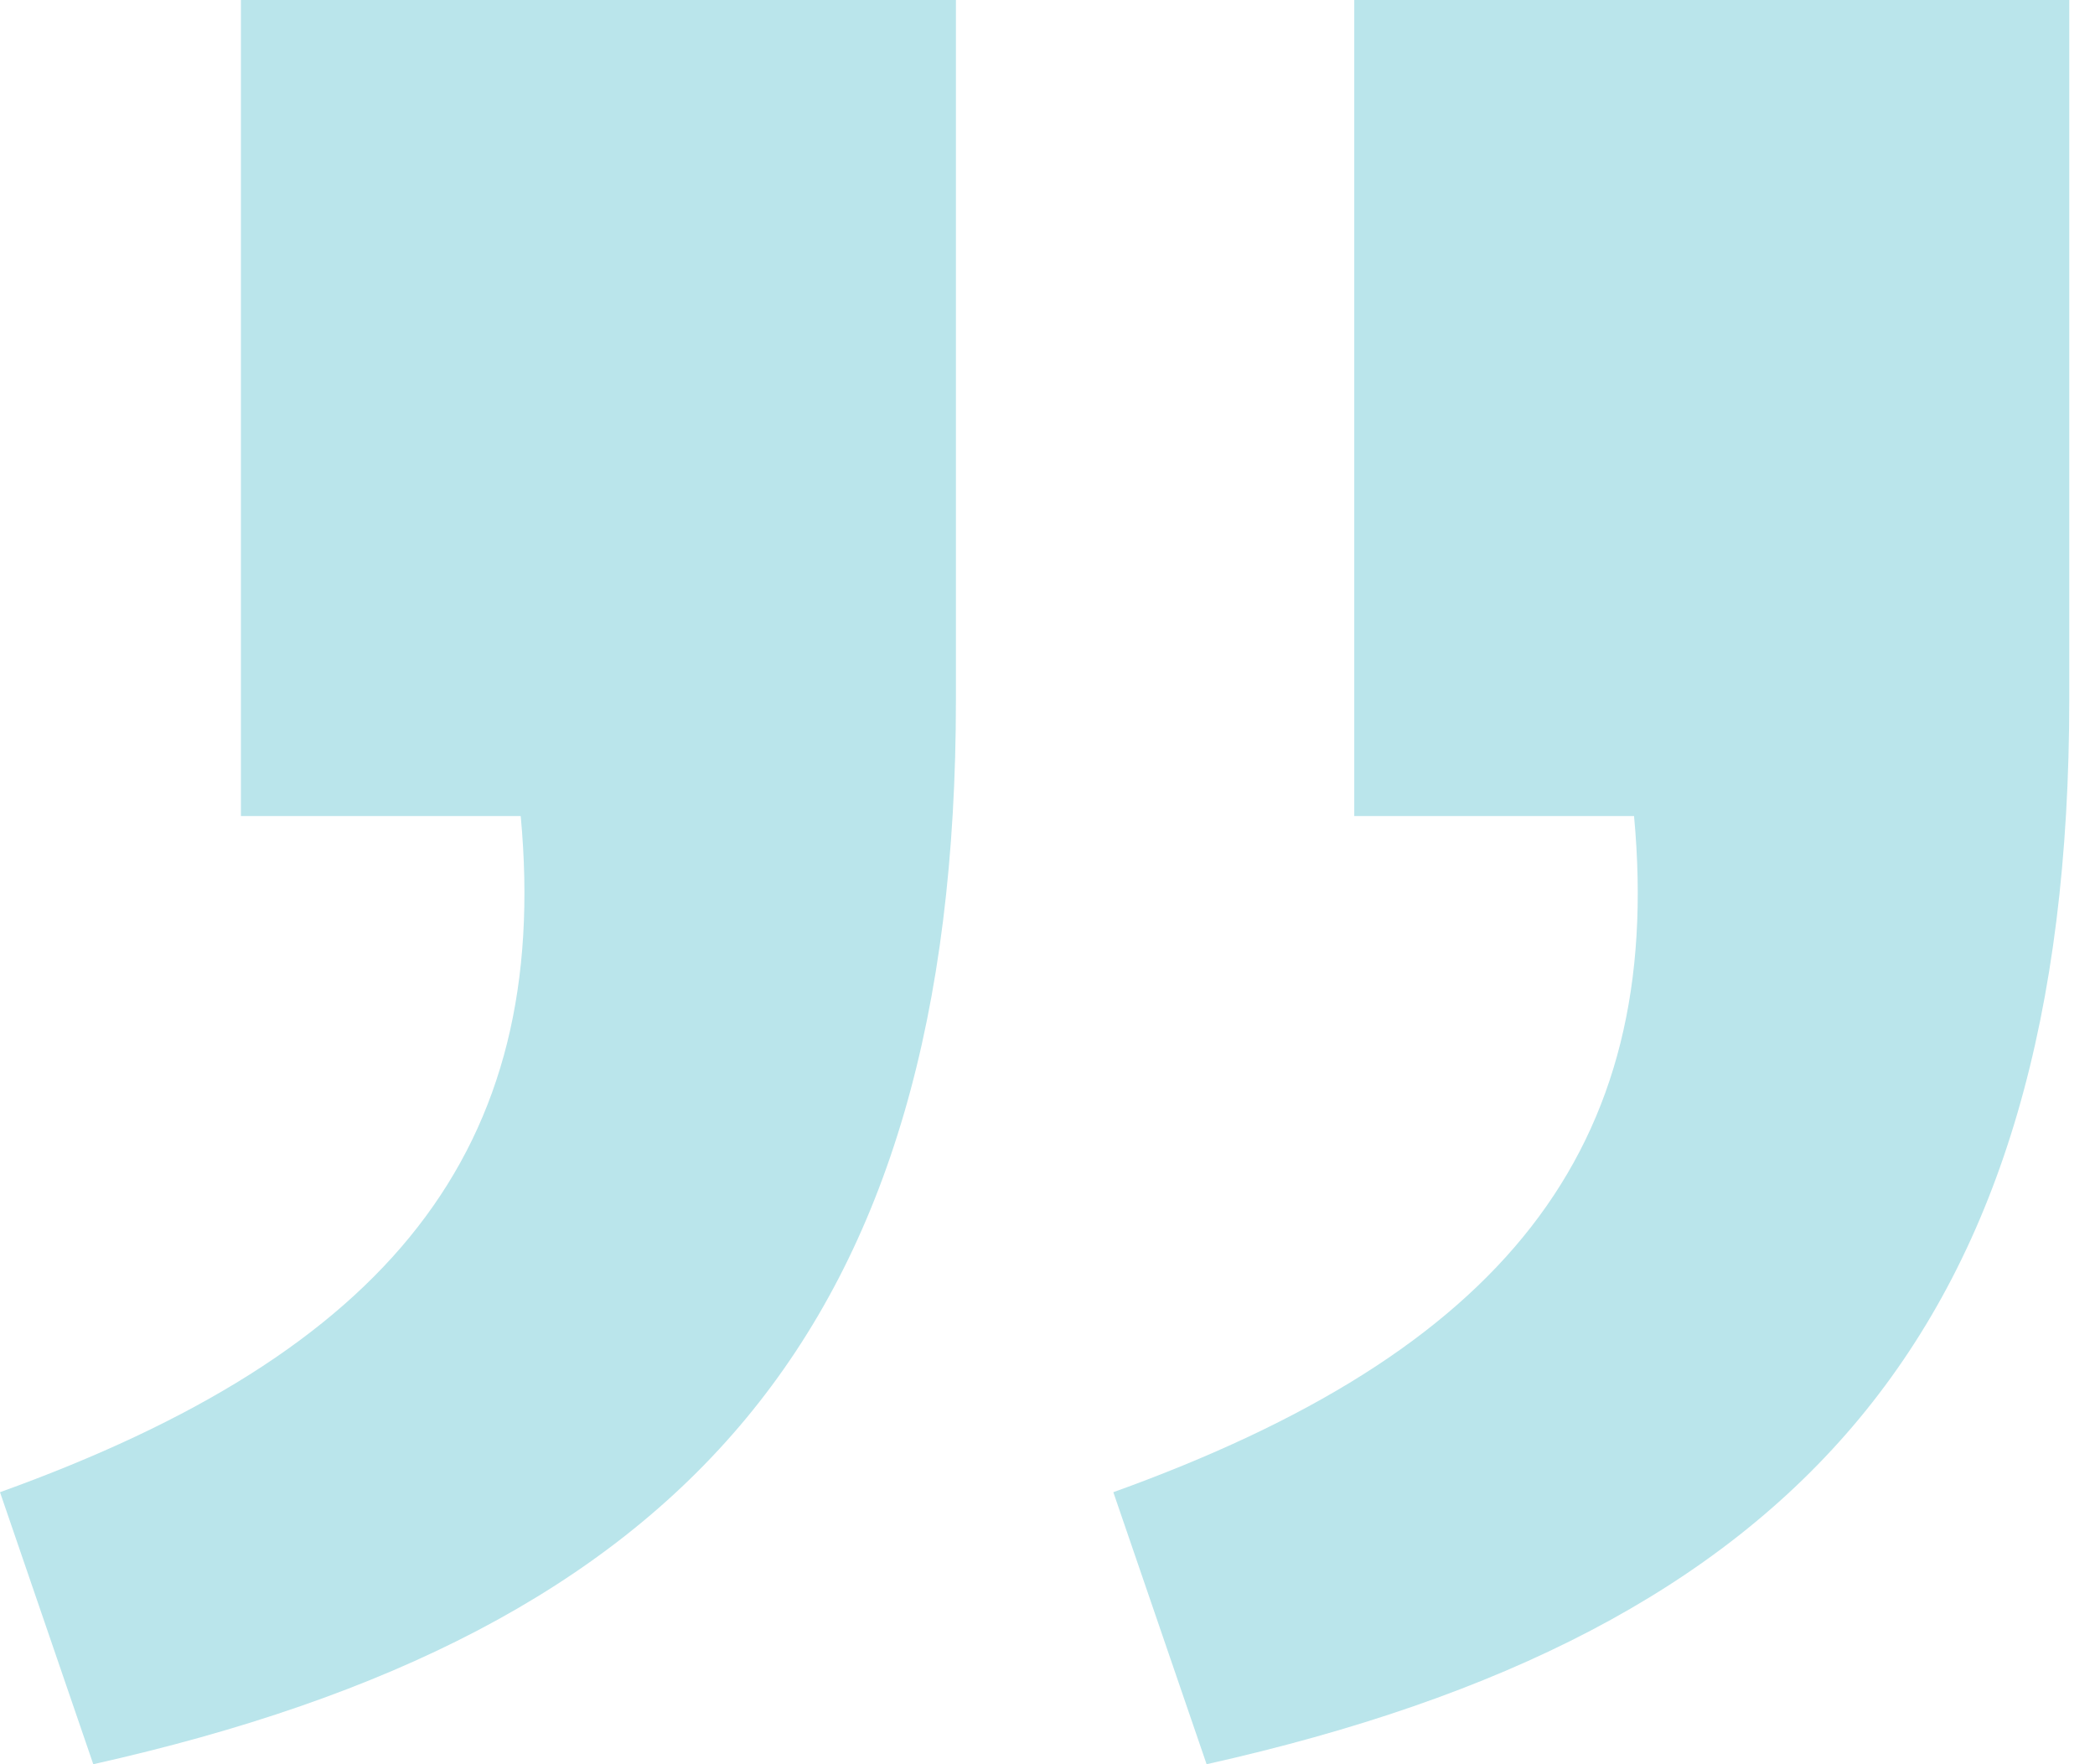
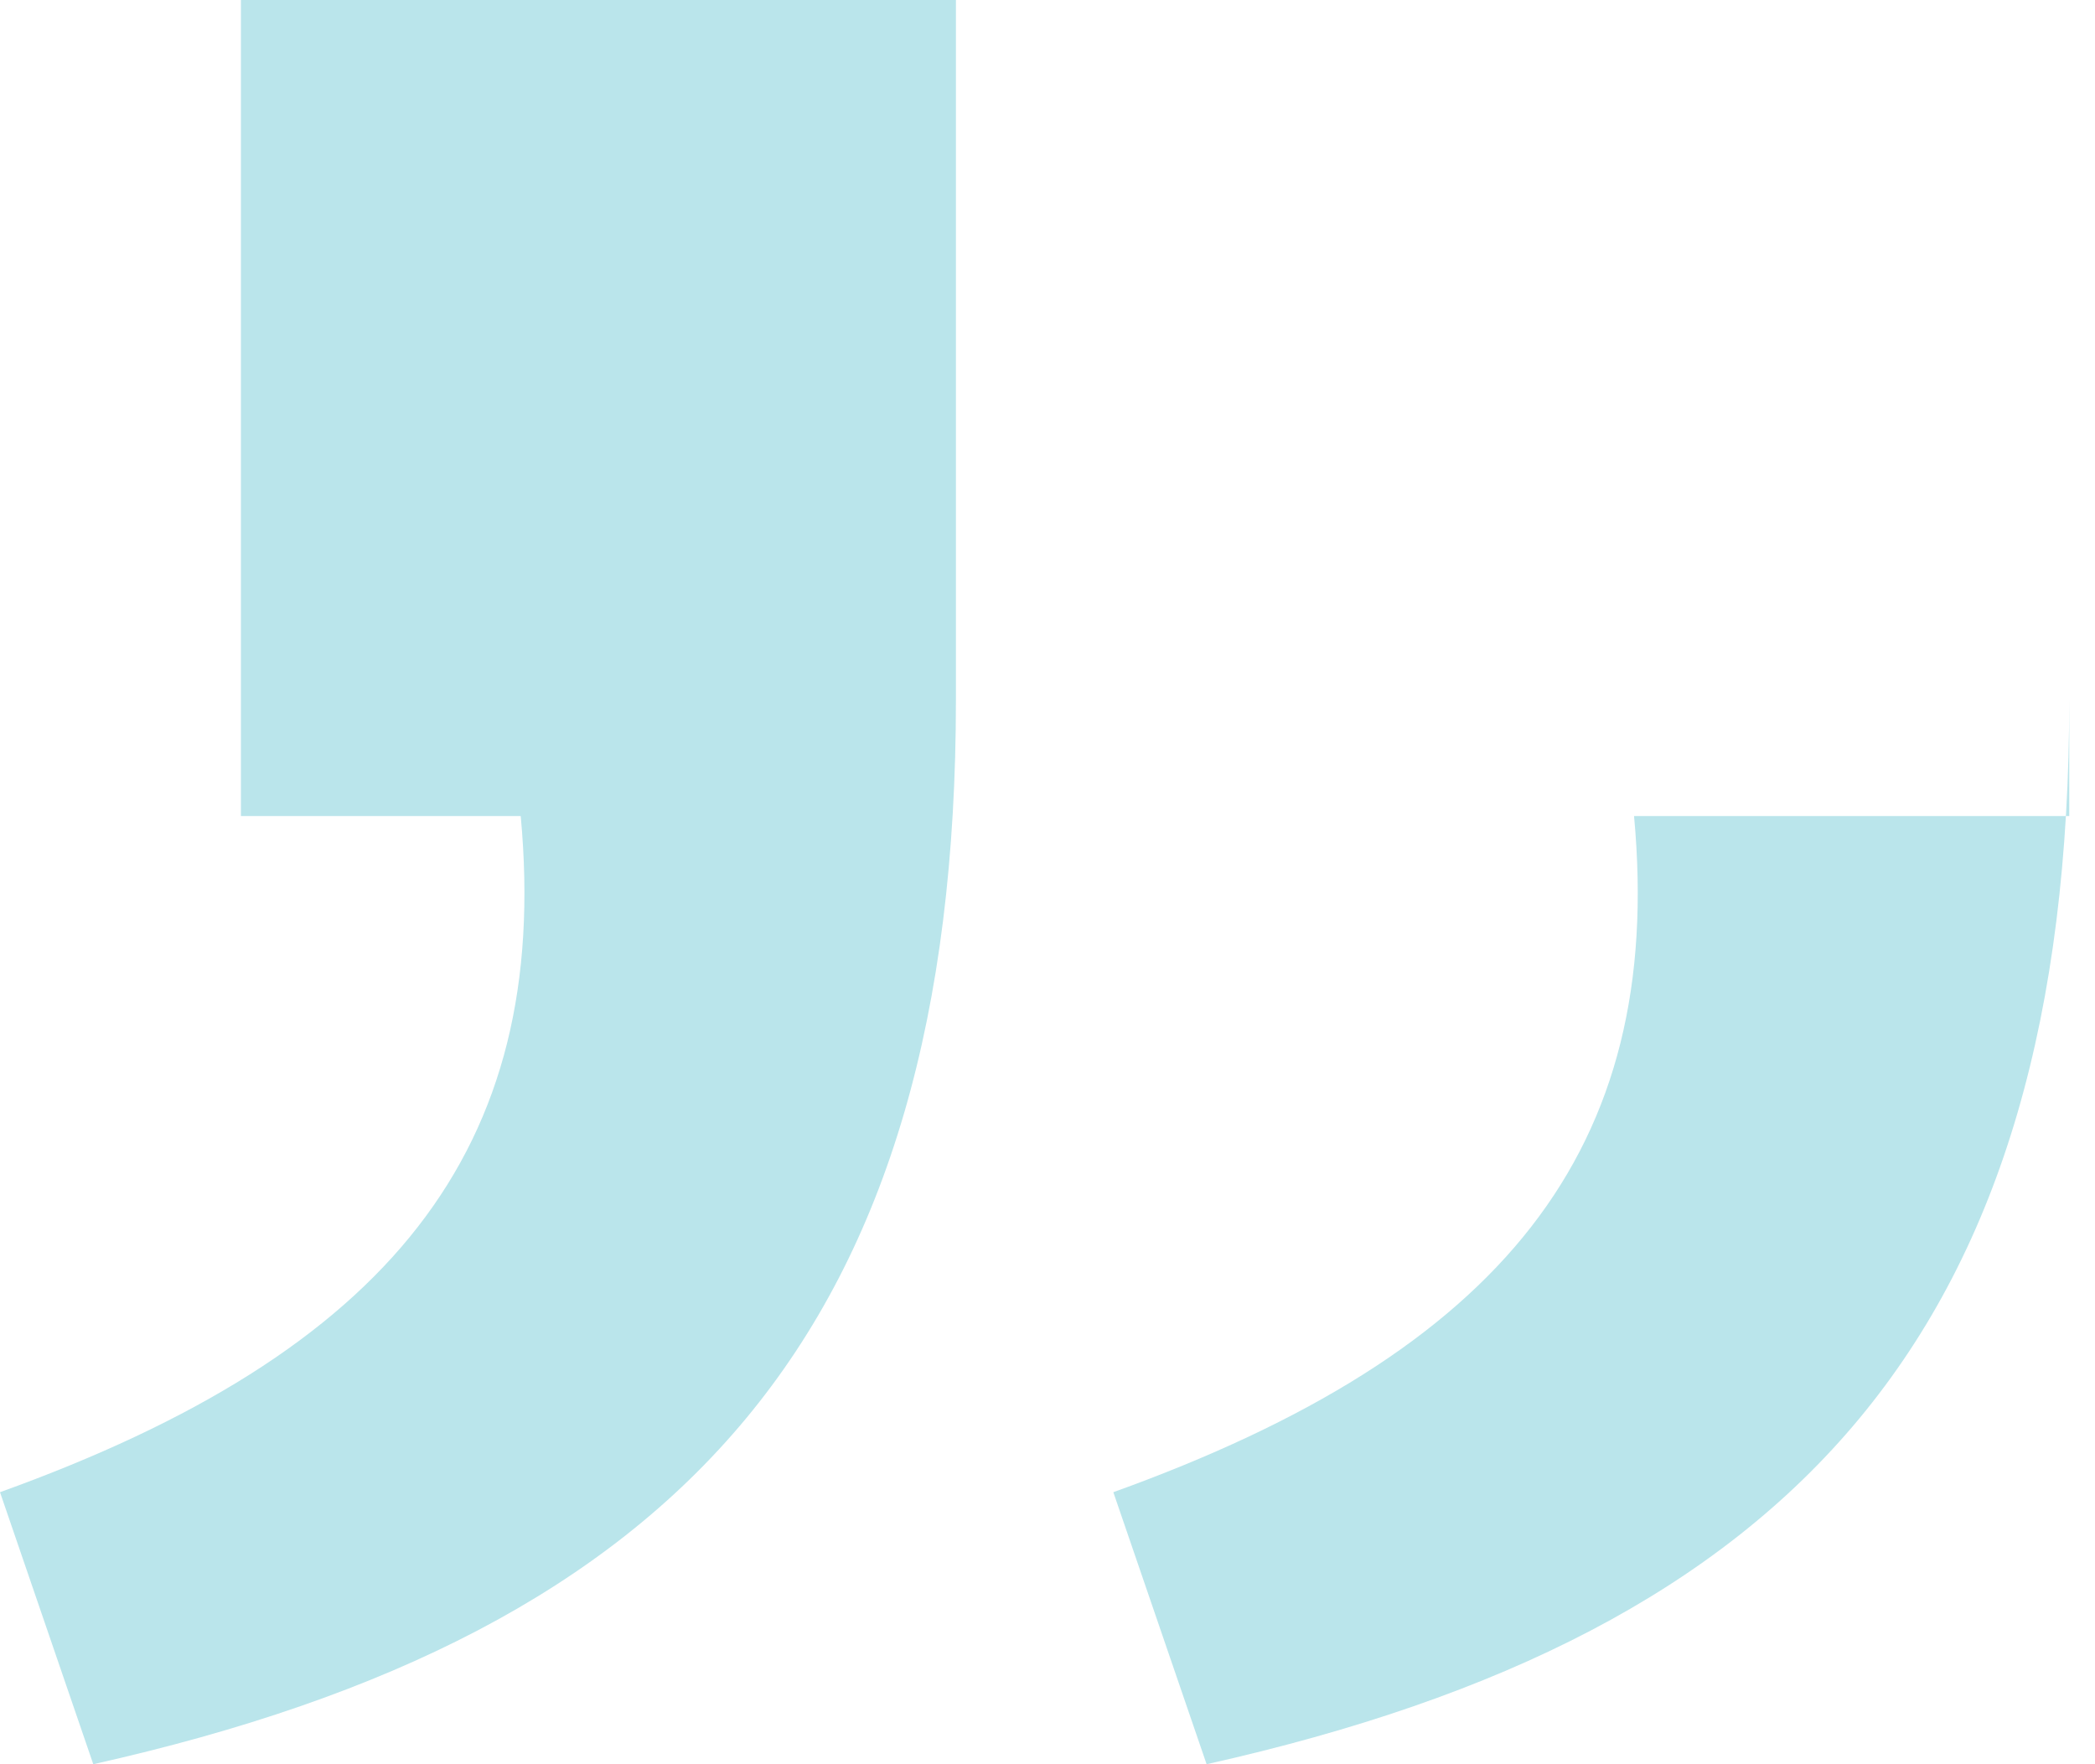
<svg xmlns="http://www.w3.org/2000/svg" width="38" height="32" viewBox="0 0 38 32" fill="none">
-   <path d="M21.886 32L20.194 27.066C27.242 24.529 30.203 20.863 29.639 14.802H24.564V0H37.533V12.687C37.533 24.106 32.599 29.604 21.886 32ZM1.692 32L0 27.066C7.048 24.529 10.009 20.863 9.445 14.802H4.37V0H17.339V12.687C17.339 24.106 12.405 29.604 1.692 32Z" fill="#BAE5EB" />
+   <path d="M21.886 32L20.194 27.066C27.242 24.529 30.203 20.863 29.639 14.802H24.564H37.533V12.687C37.533 24.106 32.599 29.604 21.886 32ZM1.692 32L0 27.066C7.048 24.529 10.009 20.863 9.445 14.802H4.37V0H17.339V12.687C17.339 24.106 12.405 29.604 1.692 32Z" fill="#BAE5EB" />
</svg>